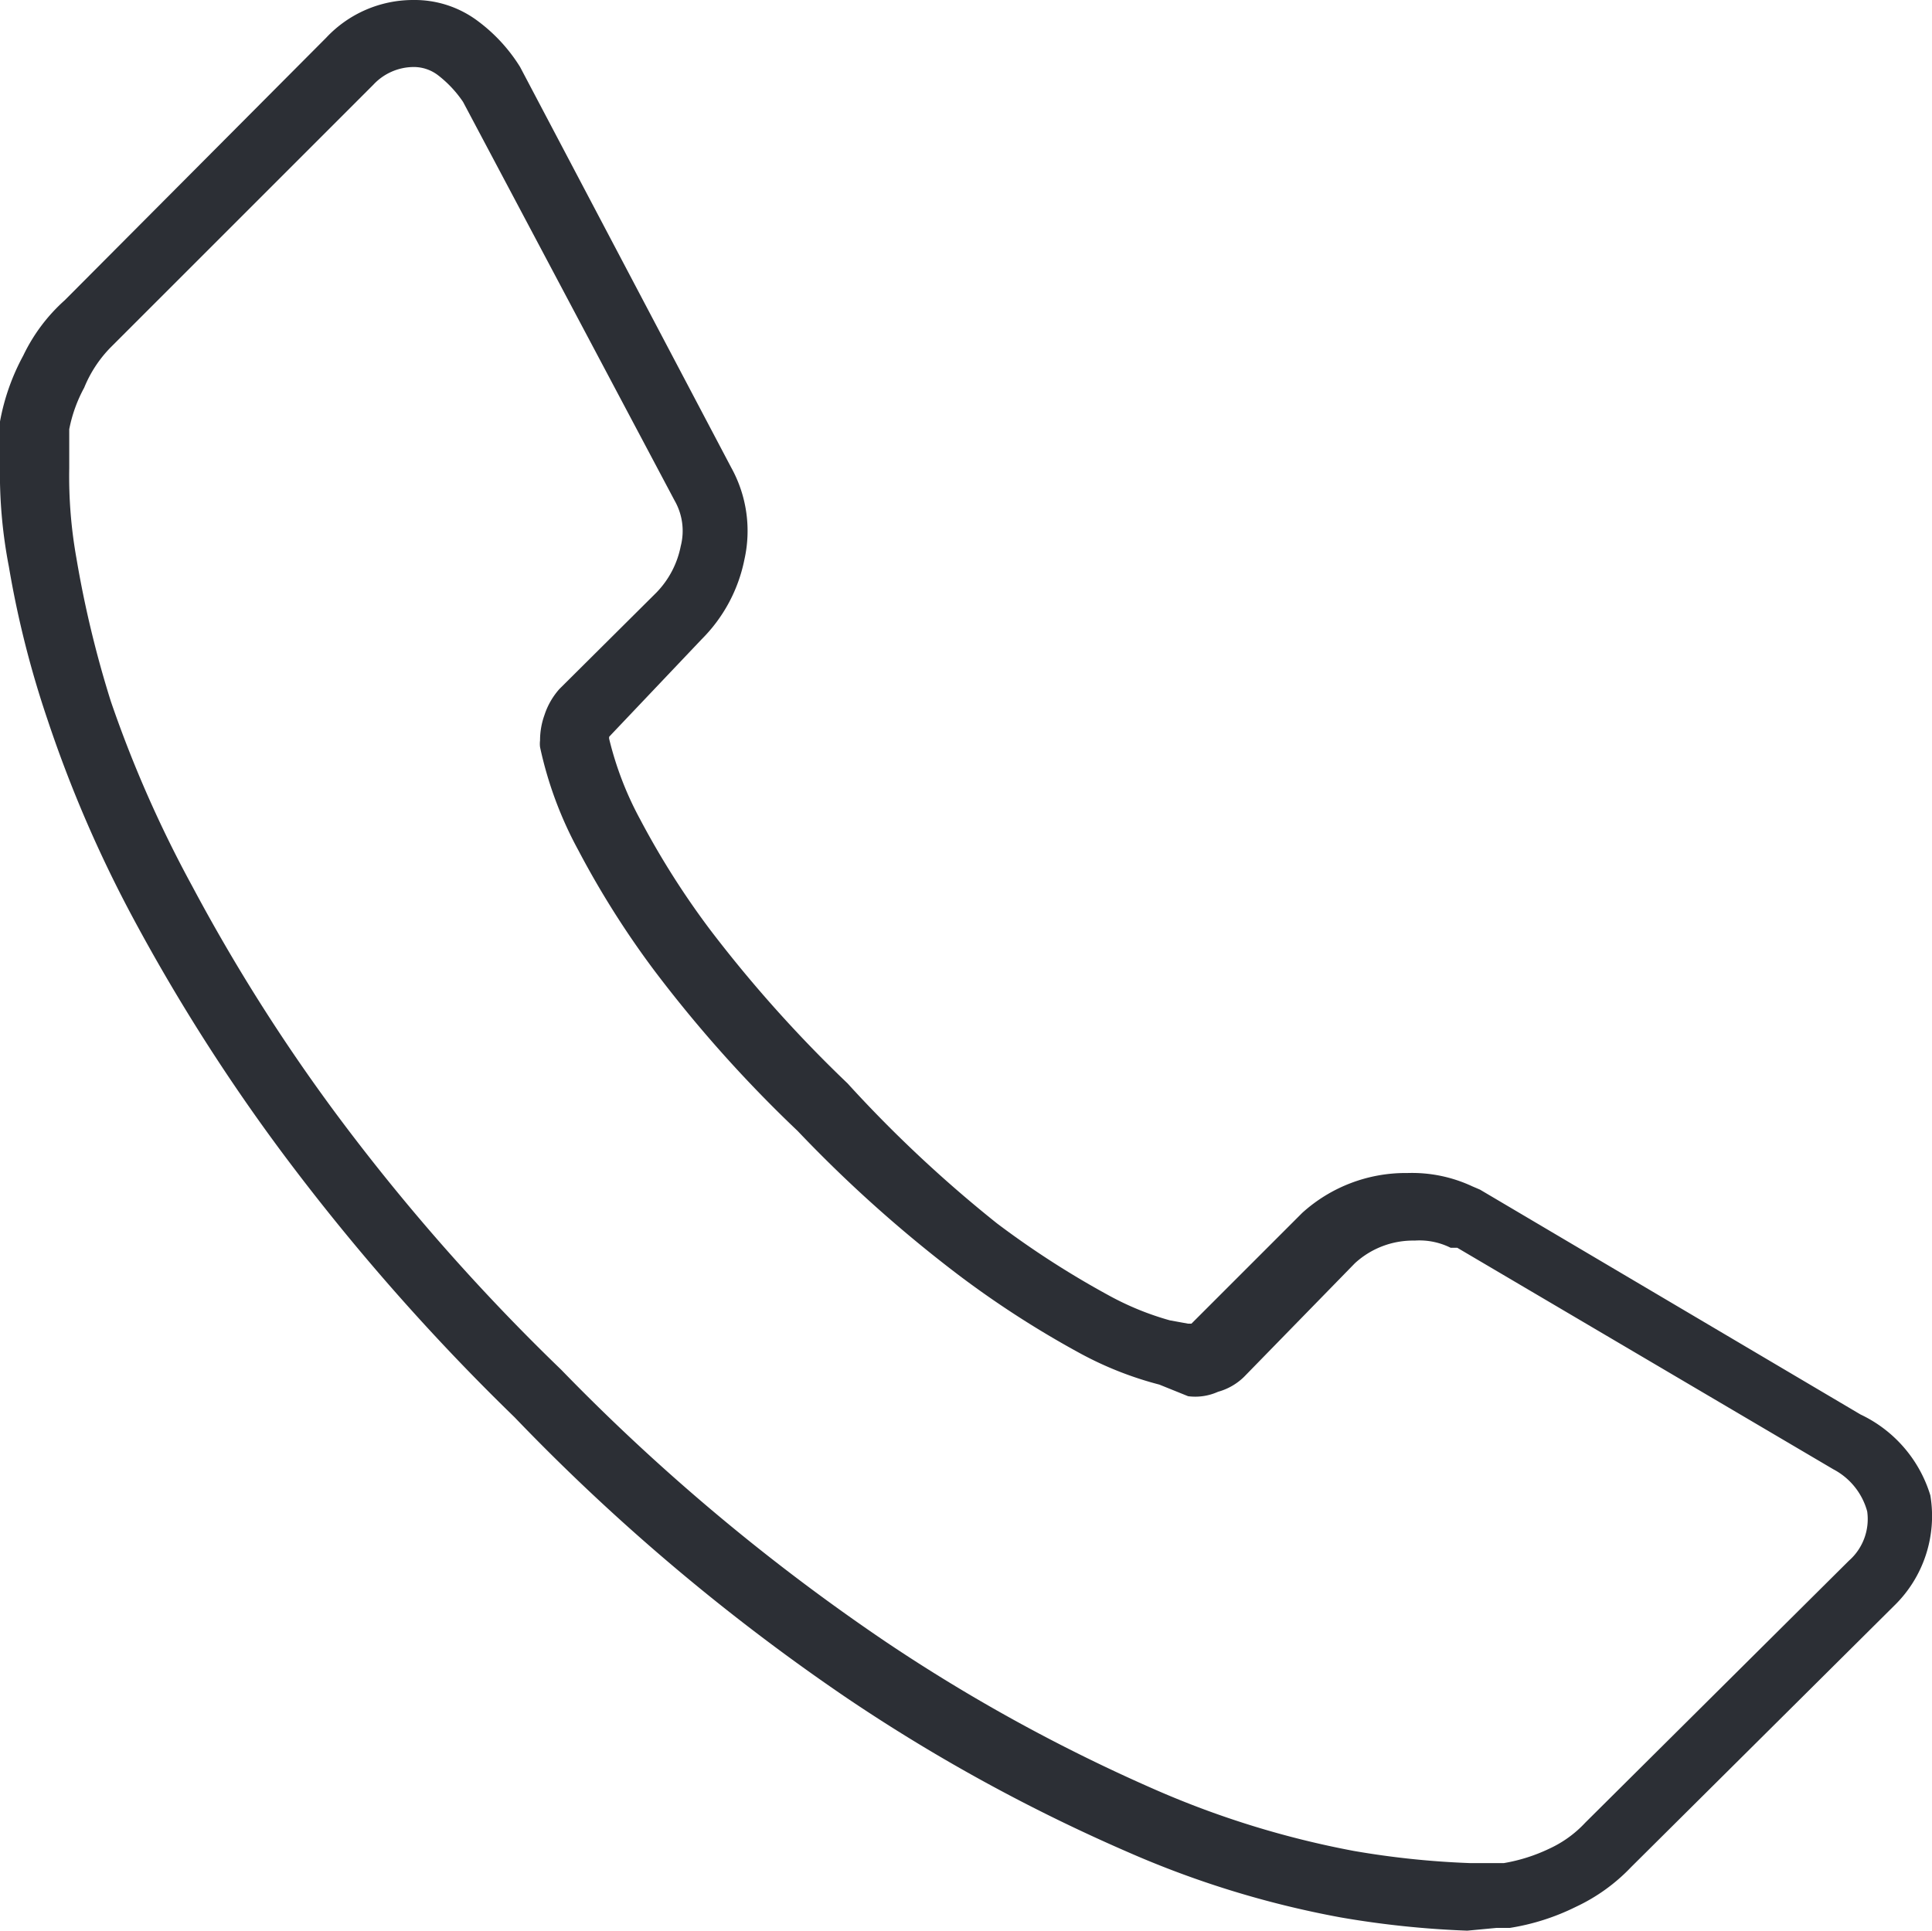
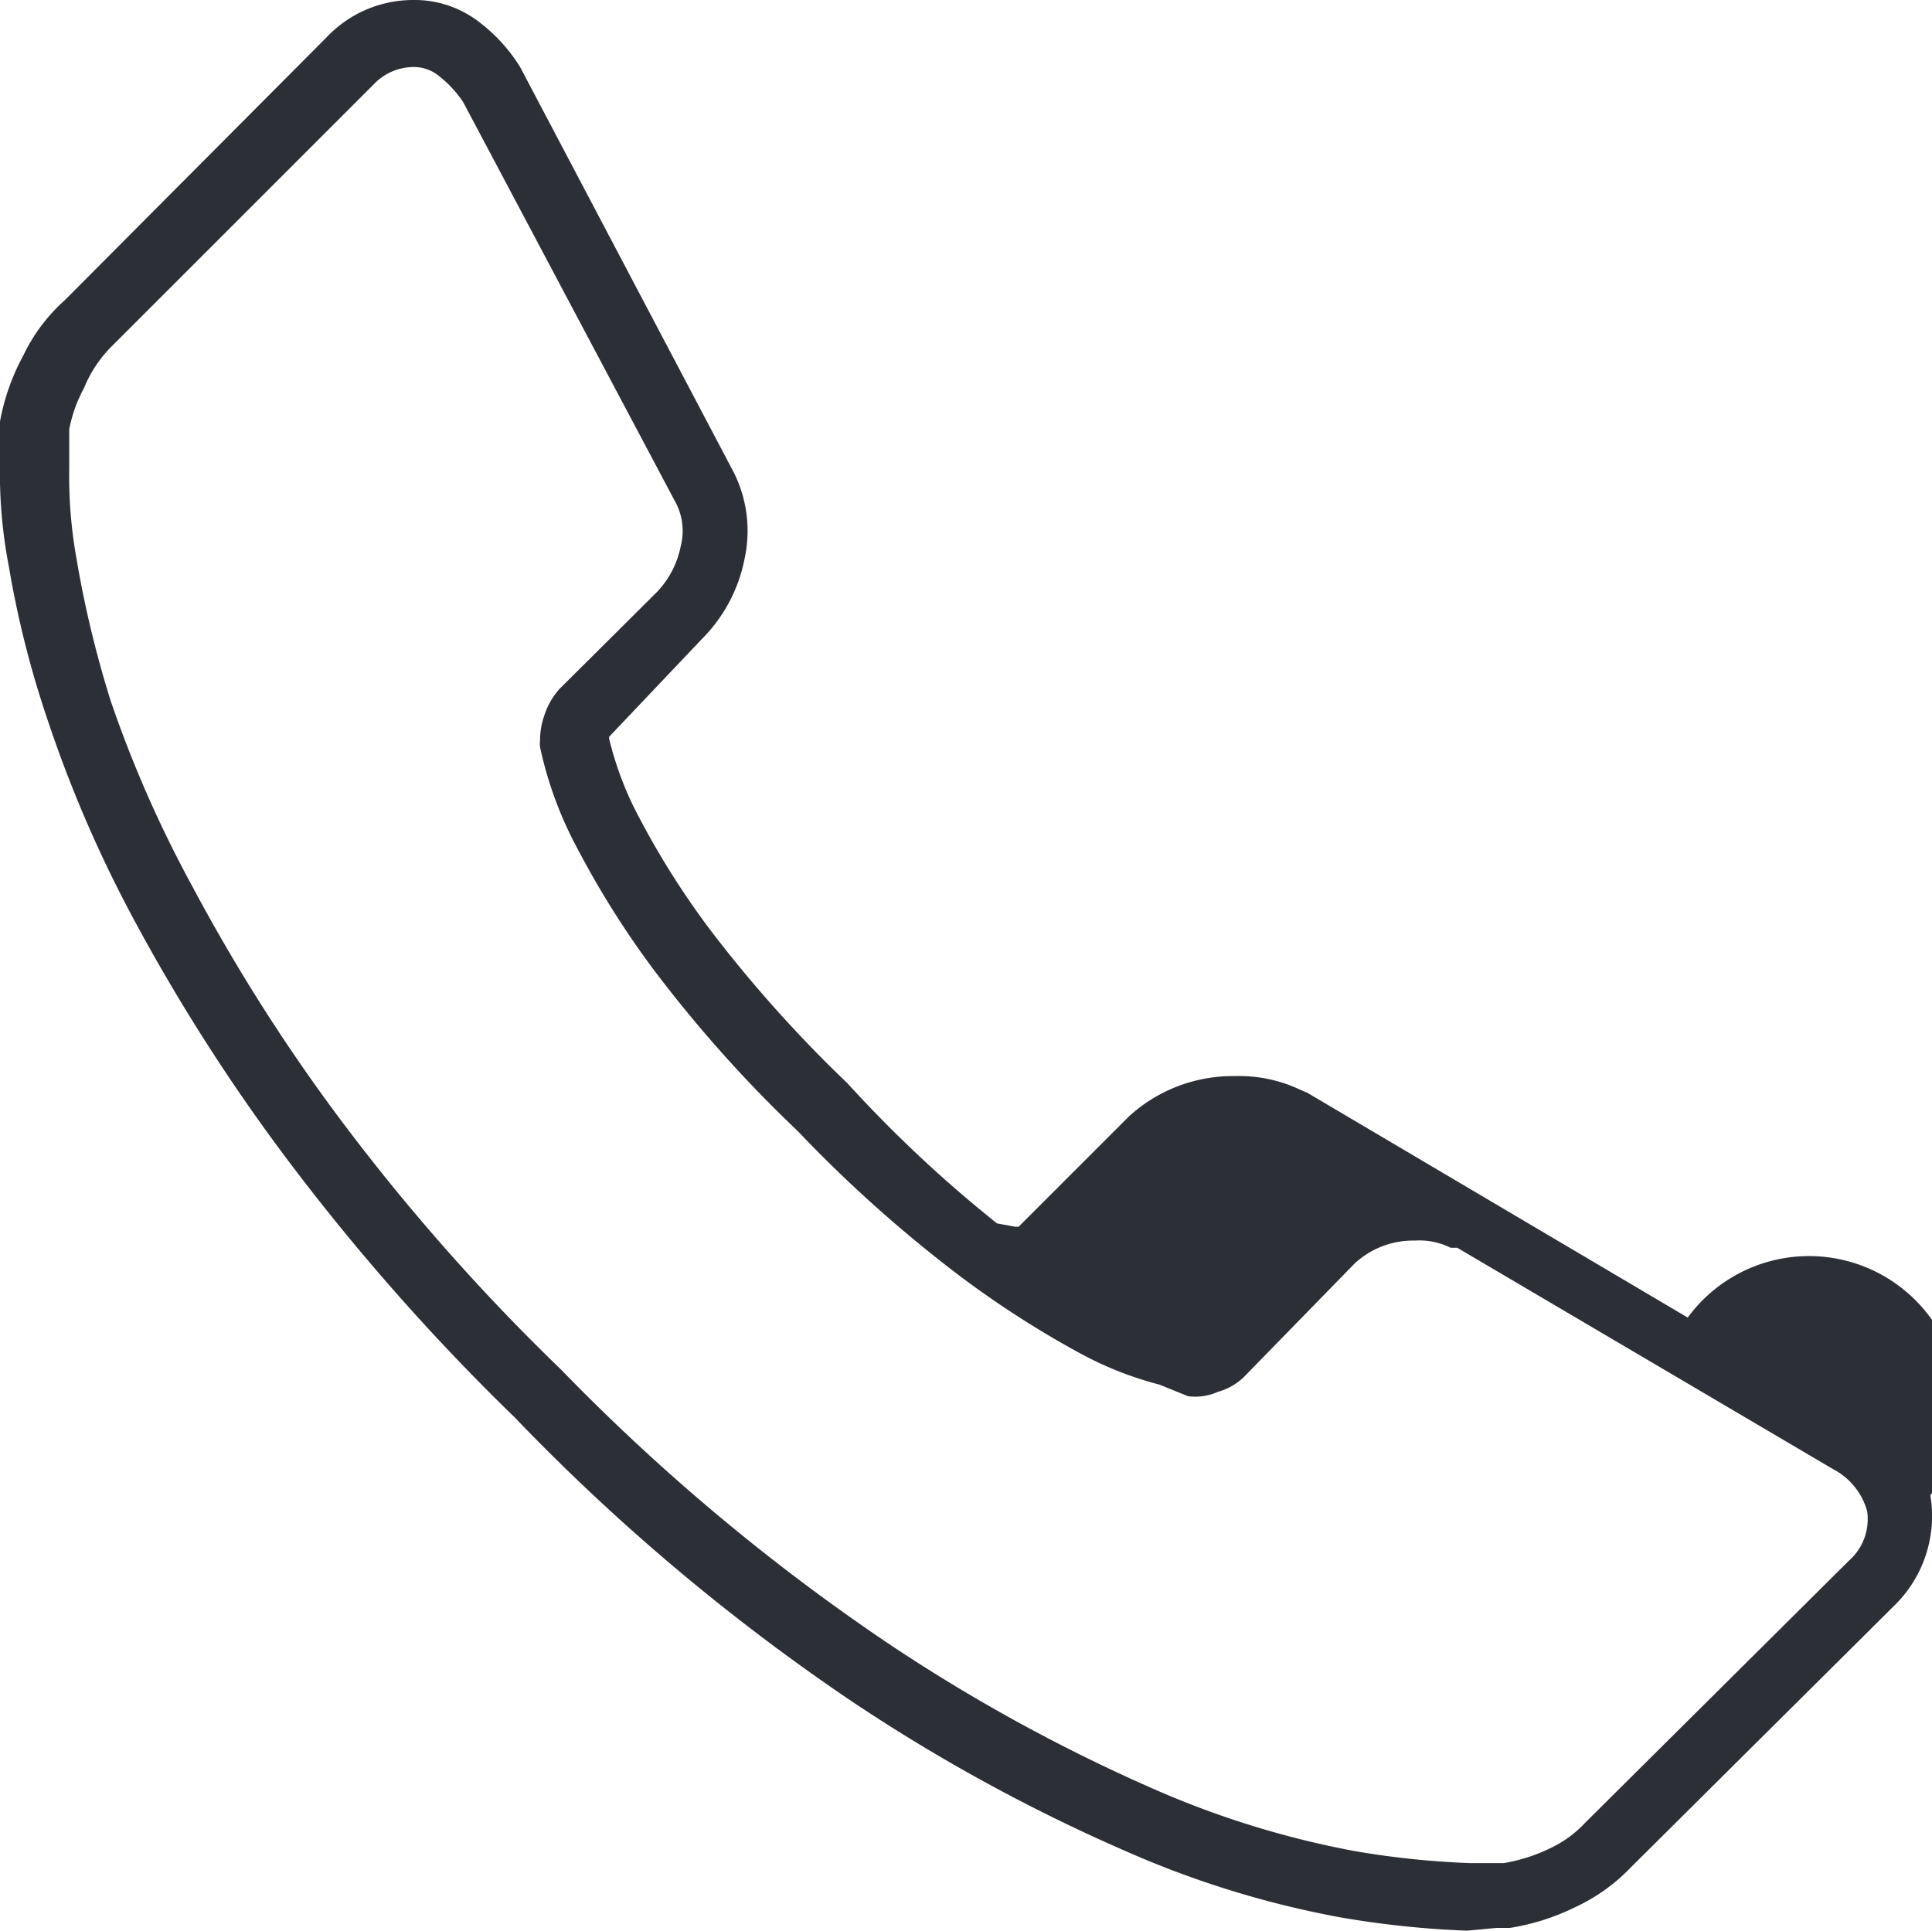
<svg xmlns="http://www.w3.org/2000/svg" viewBox="0 0 34.88 34.86">
  <defs>
    <style>.cls-1{fill:#2c2f35;}</style>
  </defs>
  <g id="Ebene_2" data-name="Ebene 2">
    <g id="Ńëîé_1" data-name="Ńëîé 1">
-       <path class="cls-1" d="M26.49,34.86a17,17,0,0,1-2.29-.24,17.36,17.36,0,0,1-3.84-1.18,31.5,31.5,0,0,1-5.07-2.78,37.59,37.59,0,0,1-6-5.07,39.94,39.94,0,0,1-4.19-4.77,34.13,34.13,0,0,1-2.69-4.23A22.86,22.86,0,0,1,.86,13a17.8,17.8,0,0,1-.7-2.77A8.84,8.84,0,0,1,0,8.38C0,8,0,7.75,0,7.7a.28.28,0,0,1,0-.09A4,4,0,0,1,.42,6.42a3.18,3.18,0,0,1,.75-1L5.89.68A2.15,2.15,0,0,1,7.46,0,1.9,1.9,0,0,1,8.64.39a3,3,0,0,1,.75.82l0,0,3.81,7.23a2.36,2.36,0,0,1,.24,1.66,2.81,2.81,0,0,1-.77,1.44L11,13.3v0a.09.09,0,0,0,0,.05,6,6,0,0,0,.56,1.45,14.85,14.85,0,0,0,1.27,2,23.73,23.73,0,0,0,2.47,2.76A23.32,23.32,0,0,0,18,22.09a16.29,16.29,0,0,0,2,1.29,5.19,5.19,0,0,0,1.12.46l.33.06h.06l2-2,0,0a2.78,2.78,0,0,1,1.9-.72,2.57,2.57,0,0,1,1.17.24l.14.06,6.87,4.06A2.38,2.38,0,0,1,34.85,27v0A2.26,2.26,0,0,1,34.19,29l-4.74,4.71a3.31,3.31,0,0,1-1,.72,4.12,4.12,0,0,1-1.19.38h-.08l-.16,0ZM1.25,7.75c0,.11,0,.34,0,.7a8.38,8.38,0,0,0,.13,1.63A19.25,19.25,0,0,0,2,12.66,21.61,21.61,0,0,0,3.47,16,32.75,32.75,0,0,0,6.06,20.1a37.56,37.56,0,0,0,4.07,4.63A37.24,37.24,0,0,0,16,29.65a31,31,0,0,0,4.87,2.67,16.55,16.55,0,0,0,3.57,1.1,15.55,15.55,0,0,0,2.1.22h.41l.2,0a3.1,3.1,0,0,0,.82-.26,2.06,2.06,0,0,0,.65-.47l4.76-4.73a1,1,0,0,0,.33-.89,1.22,1.22,0,0,0-.61-.76l-6.79-4-.12,0a1.26,1.26,0,0,0-.65-.13,1.55,1.55,0,0,0-1.08.41l-2,2.05a1.08,1.08,0,0,1-.47.27,1,1,0,0,1-.54.08L20.93,25a6.31,6.31,0,0,1-1.44-.57,17.66,17.66,0,0,1-2.16-1.39,24.22,24.22,0,0,1-2.93-2.62,23.66,23.66,0,0,1-2.59-2.9,16.22,16.22,0,0,1-1.37-2.17,6.93,6.93,0,0,1-.69-1.86.49.49,0,0,1,0-.12,1.35,1.35,0,0,1,.08-.46,1.32,1.32,0,0,1,.27-.47l1.75-1.74a1.66,1.66,0,0,0,.44-.84,1.1,1.1,0,0,0-.11-.82L8.36,1.84a2.07,2.07,0,0,0-.45-.48.72.72,0,0,0-.45-.15,1,1,0,0,0-.72.32L2,6.27A2.25,2.25,0,0,0,1.52,7,2.61,2.61,0,0,0,1.25,7.75Z" />
+       <path class="cls-1" d="M26.49,34.86a17,17,0,0,1-2.29-.24,17.36,17.36,0,0,1-3.84-1.18,31.5,31.5,0,0,1-5.07-2.78,37.59,37.59,0,0,1-6-5.07,39.94,39.94,0,0,1-4.19-4.77,34.13,34.13,0,0,1-2.69-4.23A22.86,22.86,0,0,1,.86,13a17.8,17.8,0,0,1-.7-2.77A8.84,8.84,0,0,1,0,8.38C0,8,0,7.75,0,7.7a.28.28,0,0,1,0-.09A4,4,0,0,1,.42,6.42a3.18,3.18,0,0,1,.75-1L5.89.68A2.15,2.15,0,0,1,7.46,0,1.9,1.9,0,0,1,8.64.39a3,3,0,0,1,.75.82l0,0,3.81,7.23a2.36,2.36,0,0,1,.24,1.66,2.81,2.81,0,0,1-.77,1.44L11,13.3v0a.09.09,0,0,0,0,.05,6,6,0,0,0,.56,1.45,14.85,14.85,0,0,0,1.27,2,23.73,23.73,0,0,0,2.47,2.76A23.32,23.32,0,0,0,18,22.09l.33.06h.06l2-2,0,0a2.78,2.78,0,0,1,1.9-.72,2.57,2.57,0,0,1,1.17.24l.14.06,6.87,4.06A2.38,2.38,0,0,1,34.85,27v0A2.26,2.26,0,0,1,34.19,29l-4.74,4.71a3.31,3.31,0,0,1-1,.72,4.12,4.12,0,0,1-1.19.38h-.08l-.16,0ZM1.25,7.75c0,.11,0,.34,0,.7a8.38,8.38,0,0,0,.13,1.63A19.25,19.25,0,0,0,2,12.66,21.61,21.61,0,0,0,3.47,16,32.75,32.75,0,0,0,6.06,20.1a37.56,37.56,0,0,0,4.07,4.63A37.24,37.24,0,0,0,16,29.65a31,31,0,0,0,4.87,2.67,16.55,16.55,0,0,0,3.57,1.1,15.55,15.55,0,0,0,2.1.22h.41l.2,0a3.1,3.1,0,0,0,.82-.26,2.06,2.06,0,0,0,.65-.47l4.76-4.73a1,1,0,0,0,.33-.89,1.22,1.22,0,0,0-.61-.76l-6.79-4-.12,0a1.26,1.26,0,0,0-.65-.13,1.55,1.55,0,0,0-1.08.41l-2,2.05a1.08,1.08,0,0,1-.47.27,1,1,0,0,1-.54.08L20.93,25a6.31,6.31,0,0,1-1.44-.57,17.66,17.66,0,0,1-2.16-1.39,24.22,24.22,0,0,1-2.93-2.62,23.66,23.66,0,0,1-2.59-2.9,16.22,16.22,0,0,1-1.37-2.17,6.93,6.93,0,0,1-.69-1.86.49.49,0,0,1,0-.12,1.35,1.35,0,0,1,.08-.46,1.32,1.32,0,0,1,.27-.47l1.75-1.74a1.66,1.66,0,0,0,.44-.84,1.1,1.1,0,0,0-.11-.82L8.36,1.84a2.07,2.07,0,0,0-.45-.48.72.72,0,0,0-.45-.15,1,1,0,0,0-.72.32L2,6.27A2.25,2.25,0,0,0,1.52,7,2.61,2.61,0,0,0,1.25,7.75Z" />
    </g>
  </g>
</svg>